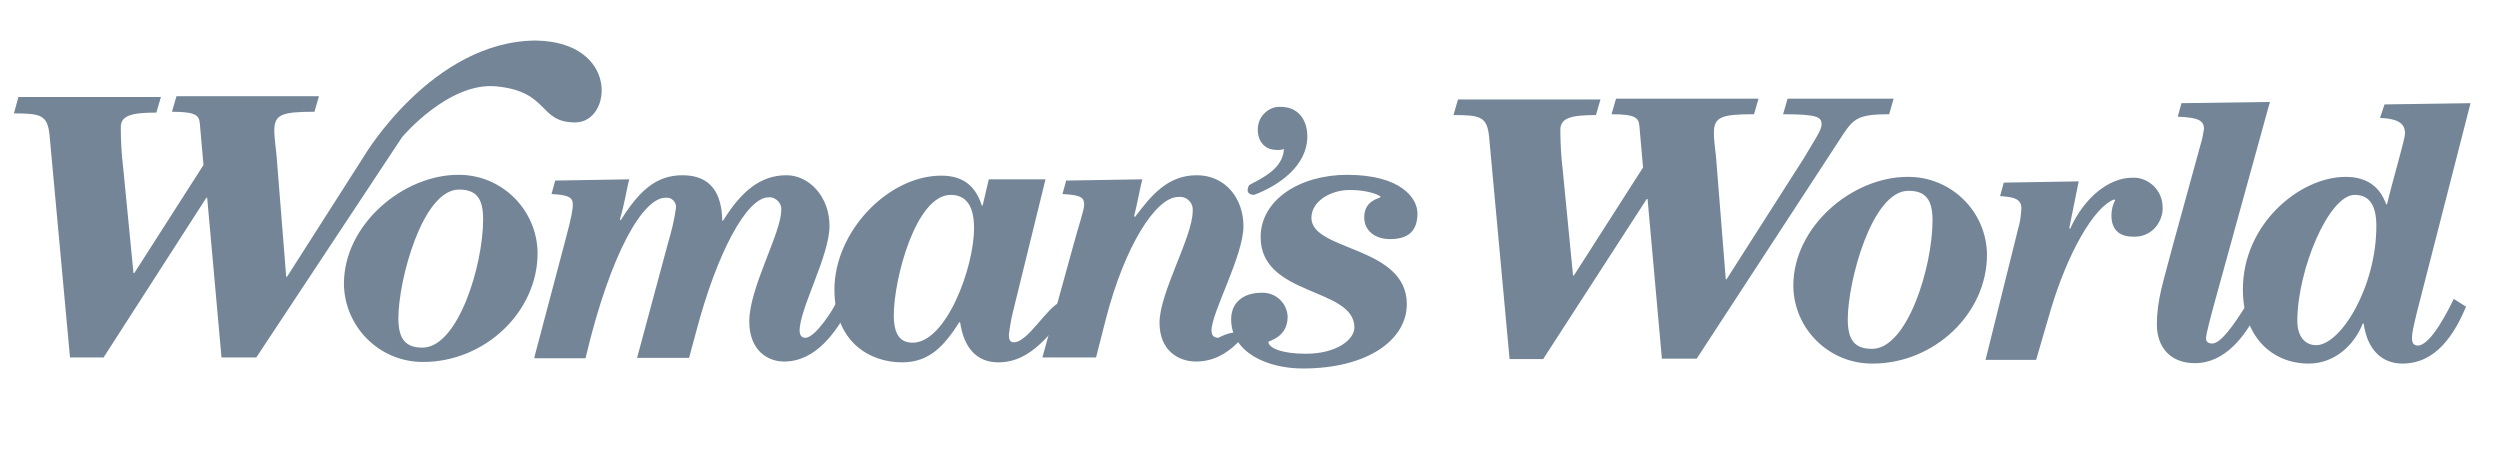
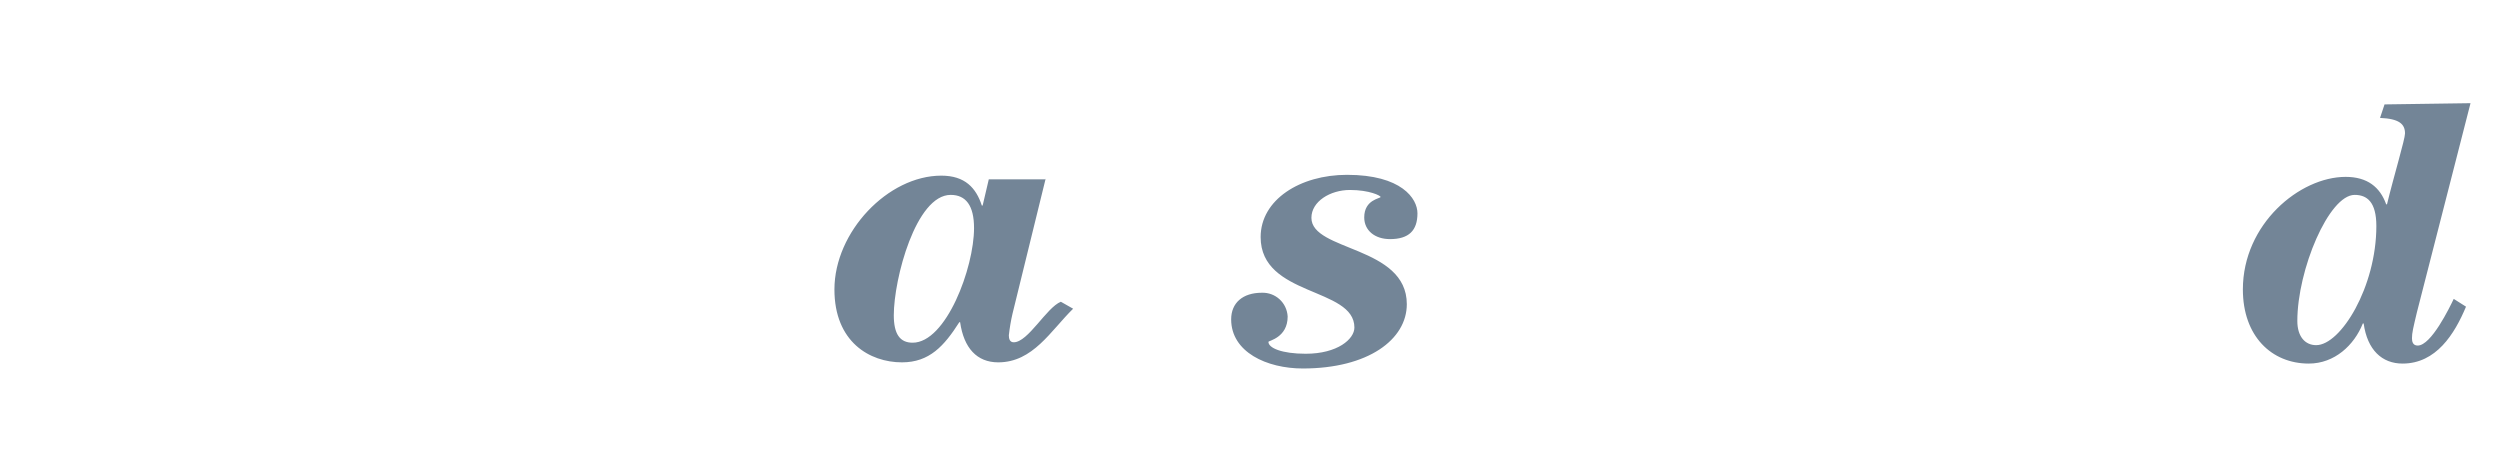
<svg xmlns="http://www.w3.org/2000/svg" id="layer" x="0px" y="0px" viewBox="0 0 610.6 113" style="enable-background:new 0 0 610.6 113;" xml:space="preserve">
  <style type="text/css">	.st0{fill:#738597;}</style>
-   <path class="st0" d="M376.9,87.7h-8.2l-5-54.3c-0.5-4.9-2.1-5.3-8.7-5.3l1.1-3.8h34.8l-1.1,3.8c-6.3,0-8.7,0.8-8.7,3.6  c0,3.4,0.2,6.7,0.6,10l2.5,25.6h0.2l16.9-26.4l-0.9-10.2c-0.2-1.9-0.9-2.8-6.8-2.8l1.1-3.8h34.8l-1.1,3.8c-7.8,0-9.8,0.6-9.8,4.5  c0,2.3,0.5,5.1,0.6,6.9l2.3,28.9h0.2l18.9-29.6c2.7-4.6,4.3-6.8,4.3-8.2c0-1.8-0.9-2.5-9.4-2.5l1.1-3.8h25.9l-1.1,3.8  c-7.3,0-8.6,1-11.1,4.7l-35.9,55h-8.5l-3.5-39h-0.2L376.9,87.7z M465.9,43.2c10.6-0.1,19.3,8.4,19.4,19c0,14.5-13,26.6-27.9,26.6  c-10.6,0.1-19.3-8.4-19.4-19C438,55.3,452.4,43.2,465.9,43.2z M472,53.8c0-5.2-1.8-7.2-5.9-7.2c-8.9,0-14.8,22.1-14.8,31.4  c0,5.2,1.8,7.2,5.9,7.2C465.8,85.3,472,65.3,472,53.8z M485,87.7l7.9-31.8c0.5-1.6,0.7-3.3,0.8-5c0-2.1-1.4-2.8-5.2-3l0.9-3.3  l18.3-0.3l-2.3,11.4l0.2,0.2c3.5-7.8,9.6-12.5,15.2-12.5c2-0.1,3.8,0.7,5.2,2c1.4,1.4,2.2,3.2,2.2,5.2c0.1,1.9-0.7,3.8-2,5.2  c-1.4,1.4-3.2,2.1-5.2,2c-3.7,0-5.3-2-5.3-5.2c0-1.3,0.3-2.6,0.9-3.7l-0.2-0.2c-5,1.8-11.5,13.3-15.6,27.2l-3.5,12h-12.4L485,87.7z   M541.6,71.3c-1.7,6.2-2.8,10.2-2.8,11.4c0,0.8,0.6,1.2,1.5,1.2c2.1,0,5.2-4.4,8.4-9.5l2.6,1.8c-2.9,5.9-7.9,12.5-15.2,12.5  c-6.2,0-9.3-4.1-9.3-9.4c0-6.2,1.6-10.5,3.8-19l6.9-25.1c0.4-1.2,0.6-2.5,0.8-3.7c0-2.1-1.4-2.8-6.4-3l0.9-3.3l21.6-0.3L541.6,71.3z   M140.5,29.9c-9.1,0-6.2-7.5-19.2-8.8c-11.7-1.2-23.1,12.4-23.1,12.4L62.6,87.3h-8.5l-3.5-39h-0.2l-25.1,39h-8.2l-5-54.3  c-0.5-4.9-2.1-5.3-8.7-5.3l1.1-4h34.8l-1.1,3.8c-6.3,0-8.7,0.8-8.7,3.6c0,3.4,0.2,6.7,0.6,10l2.5,25.6h0.2l16.9-26.4l-0.9-10.2  c-0.2-1.9-0.9-2.8-6.8-2.8l1.1-3.8h34.8l-1.1,3.8c-7.8,0-9.8,0.6-9.8,4.5c0,2.3,0.5,5.1,0.6,6.9l2.3,28.9h0.2L89,38  c0,0,16.6-27.9,41.8-28.1C151.3,10.2,149.6,29.9,140.5,29.9z M111.9,42.7c10.6-0.1,19.3,8.5,19.4,19.1c0,14.5-13,26.6-27.9,26.6  C92.8,88.5,84.1,79.9,84,69.3C84,54.8,98.5,42.7,111.9,42.7z M118,53.5c0-5.2-1.8-7.2-5.9-7.2c-8.9,0-14.8,22.1-14.8,31.4  c0,5.2,1.8,7.2,5.9,7.2C111.8,84.9,118,65,118,53.5z M130.5,87.3l7.6-28.7c1.6-5.9,1.8-7.6,1.8-8.6c0-1.7-0.8-2.4-5.2-2.6l0.9-3.3  l18.1-0.3c-0.6,2-1.1,5.8-2.3,9.8l0.2,0.2c4.4-7,8.5-11,15.1-11c6.9,0,9.6,4.4,9.7,11.1h0.2c4.3-6.9,8.9-11.1,15.5-11.1  c5.5,0,10.5,5.2,10.5,12.4s-7.3,20.2-7.3,25.5c0,1.2,0.5,1.8,1.4,1.8c2.5,0,7.1-7.3,7.9-9.3l2.9,1.8c-3.3,6.1-8.2,13.3-16,13.3  c-4.1,0-8.5-2.8-8.5-9.8c0-8.2,7.8-21.6,7.8-27.1c0.1-0.9-0.2-1.7-0.8-2.3c-0.6-0.6-1.4-1-2.3-0.9c-5.3,0-12.6,13.5-17.7,32.9  l-1.7,6.3h-12.7l7.6-28.2c0.8-2.7,1.5-5.5,1.9-8.4c0.1-0.7-0.2-1.4-0.7-1.9s-1.2-0.7-1.9-0.6c-5.3,0-13.3,13-19.5,39.2h-12.4  L130.5,87.3z M305.1,45.2c3.6-1.9,8.2-4.1,8.5-8.8c-0.6,0.2-1.3,0.3-1.9,0.2c-2.8,0-4.5-2.1-4.5-4.9c0-1.5,0.5-2.9,1.6-4  s2.5-1.7,4-1.6c4.3,0,6.5,3.2,6.5,7.2c0,7.2-6.9,12-13,14.3C303.7,47.5,305.1,45.2,305.1,45.2z M302.4,83.6  c-2.8,2.8-6.1,4.7-10.3,4.7s-8.9-2.6-8.9-9.5c0-7.3,8.1-21,8.1-27.2c0.1-1-0.2-1.9-0.9-2.6c-0.7-0.7-1.6-1-2.6-0.9  c-5.5,0-13.1,12-17.7,29.8l-2.4,9.4h-13.1l7.7-27.9c1-3.8,2.5-8.1,2.5-9.4c0-1.7-0.7-2.4-5.3-2.6l0.9-3.3l18.6-0.3  c-0.6,2.3-1.2,5.8-2,9l0.2,0.2c4-5.3,8-10.2,15.1-10.2s11.4,5.8,11.4,12.4c0,7.3-7.8,21.1-7.8,25.5c0,0.9,0.3,1.8,1.7,1.8  C297.5,82.5,304.2,79,302.4,83.6z" />
  <path class="st0" d="M582.4,25.5l21-0.3l-13.1,51.1c-0.9,3.8-1.2,5-1.2,6.3c0,0.8,0.2,1.8,1.4,1.8c3.3,0,7.8-9.3,8.8-11.4l3,1.9  c-2.8,6.7-7.3,13.9-15.5,13.9c-5,0-8.6-3.3-9.5-9.8h-0.2c-2.1,5.3-6.9,9.8-13.2,9.8c-9.1,0-16.1-6.7-16.1-18.1  c0-16,13.9-27.5,25.1-27.5c5.3,0,8.4,2.5,9.9,6.7h0.2c1.7-7,4.4-15.9,4.4-17.3c0-2.3-1.4-3.6-6.1-3.8L582.4,25.5z M580.4,55.2  c0-5.9-2.3-7.6-5.3-7.6c-6.3,0-14,18.3-14,30.8c0,3.8,1.9,5.9,4.6,5.9C571.7,84.3,580.4,70.1,580.4,55.2z M255.4,43.6l-8.1,33  c-0.4,1.7-0.7,3.5-0.9,5.3c0,0.8,0.2,1.7,1.2,1.7c3.5,0,8-8.5,11.5-9.9l3,1.7c-5.5,5.4-9.8,13.1-18.3,13.1c-5.2,0-8.4-3.5-9.3-9.8  h-0.2c-3.7,5.8-7.3,9.8-14,9.8c-7.9,0-16.5-5-16.5-17.8c0-14.1,13.1-27.8,26.1-27.8c5.8,0,8.5,3,9.9,7.3h0.2l1.5-6.4h13.8  L255.4,43.6L255.4,43.6z M232.2,47.6c-8.5,0-13.9,20.5-13.9,29.4c0,4.6,1.5,6.7,4.6,6.7c8.2,0,15-18.3,15-28  C237.9,50.2,235.9,47.6,232.2,47.6z M329,42.7c13.3,0,17.2,5.8,17.2,9.4c0,4.2-2.1,6.3-6.7,6.3c-3.7,0-6.3-2.1-6.3-5.3  c0-4.4,4-4.6,4-5c0-0.3-2.7-1.7-7.5-1.7s-9.4,2.8-9.4,6.8c0,8.2,23.3,6.8,23.3,21.1c0,8.6-9.4,15.7-25.4,15.7c-8.8,0-17.5-4-17.5-12  c0-4,2.8-6.5,7.5-6.5c3.3-0.1,6.1,2.4,6.3,5.8c0,5.2-4.7,5.9-4.7,6.2c0,1.5,3.3,2.9,9.1,2.9c7.8,0,11.9-3.6,11.9-6.4  c0-9.9-22.9-7.5-22.9-22.1C307.9,48.8,317.5,42.7,329,42.7z" />
</svg>